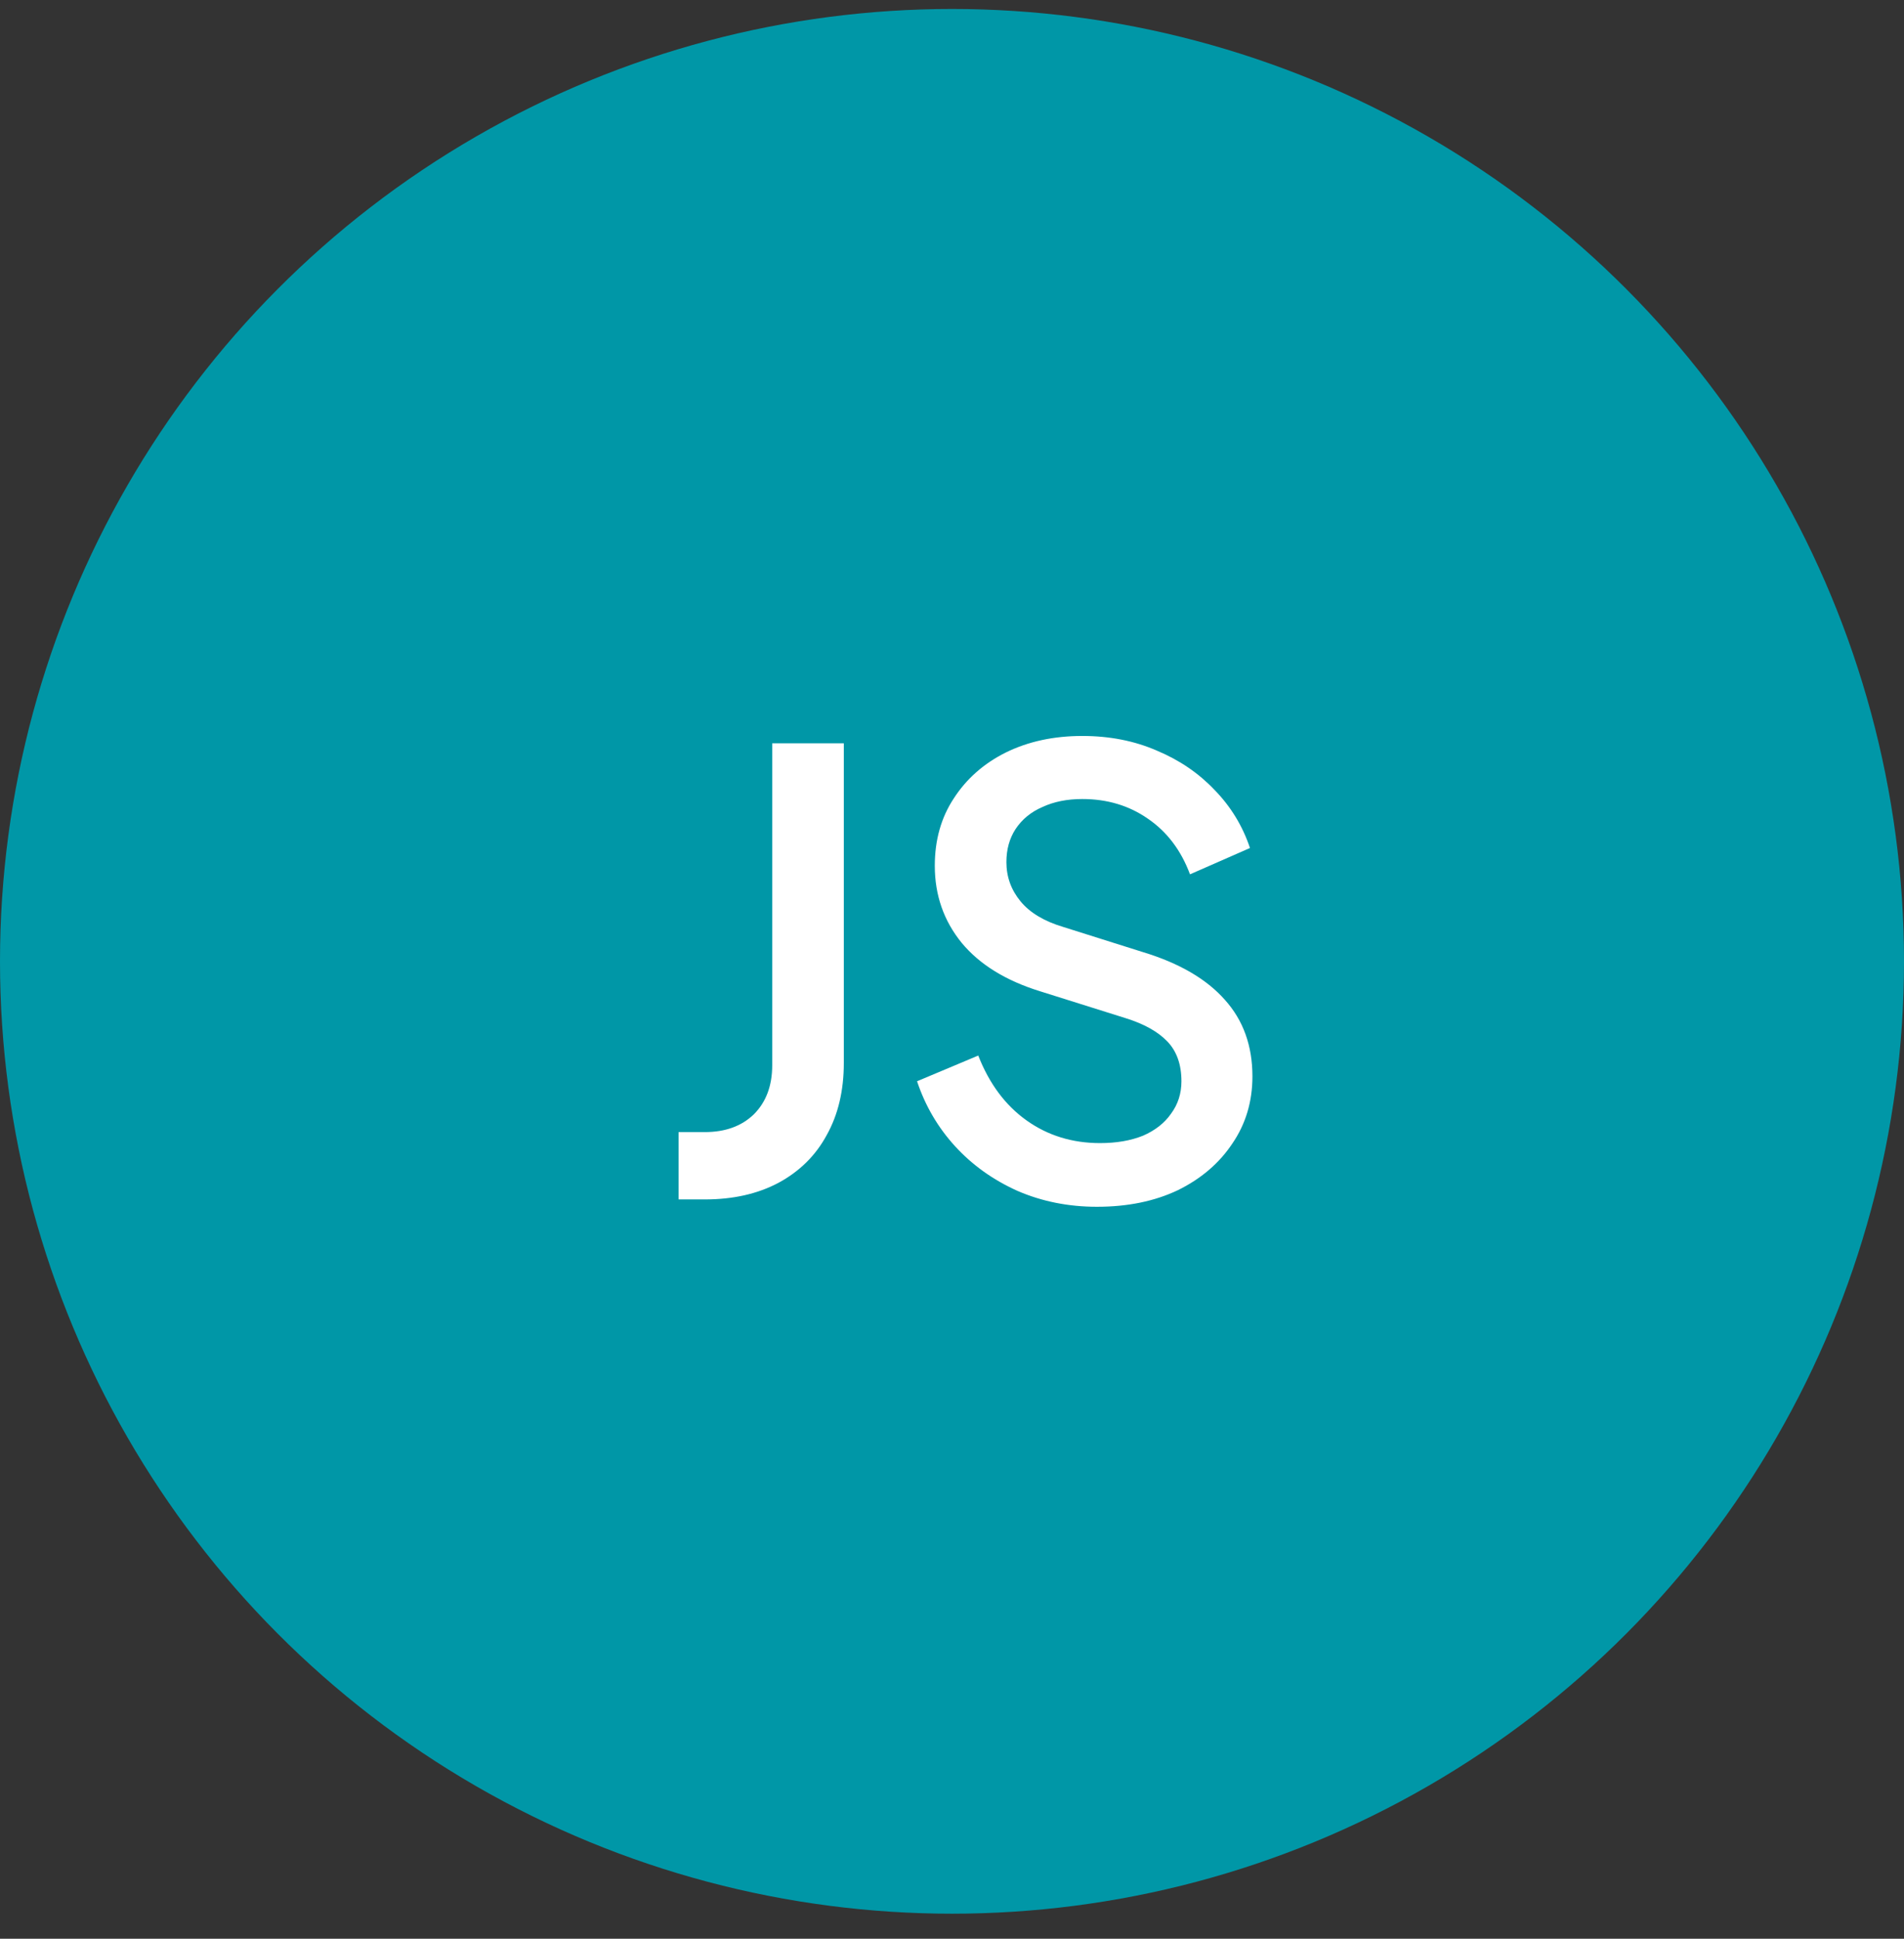
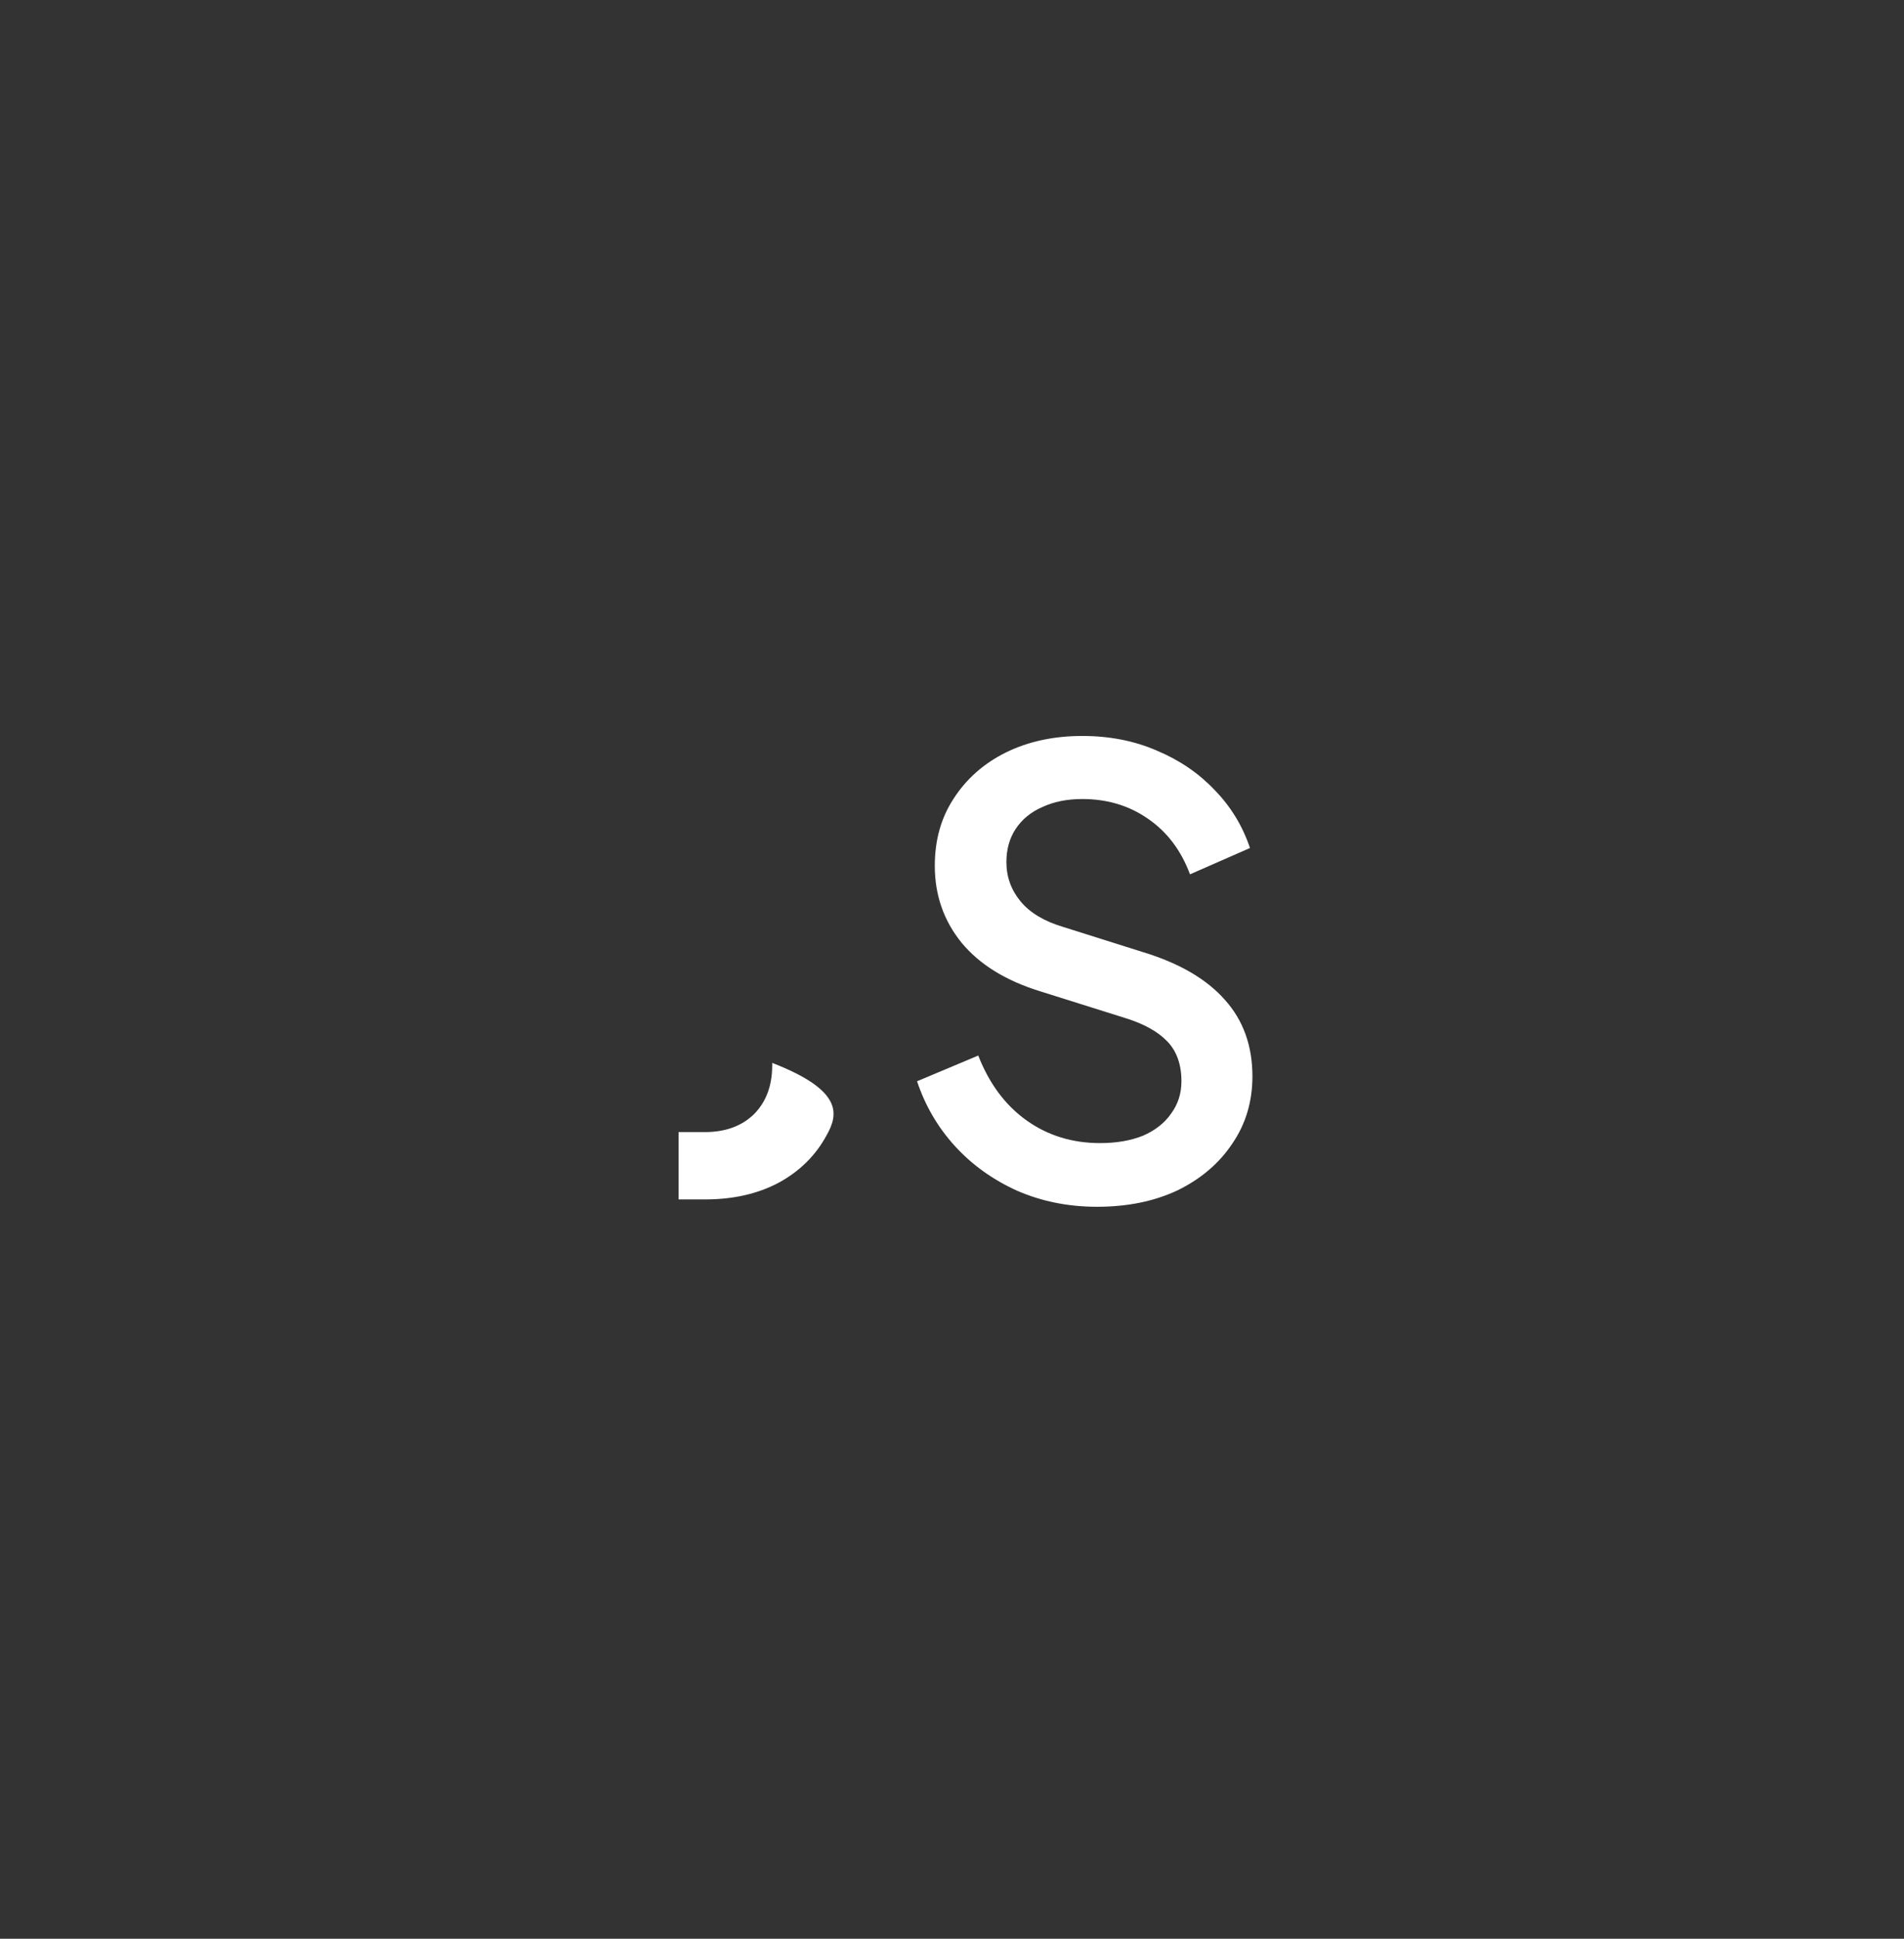
<svg xmlns="http://www.w3.org/2000/svg" width="56" height="57" viewBox="0 0 56 57" fill="none">
  <rect x="0" y="0" width="56" height="57" fill="#333333" stroke="none" />
-   <circle cx="28" cy="28.264" r="28" fill="#0097A7" />
-   <path d="M19.958 35.264V33.284H20.732C21.332 33.284 21.812 33.11 22.172 32.762C22.532 32.402 22.712 31.922 22.712 31.322V21.854H24.818V31.25C24.818 32.066 24.65 32.774 24.314 33.374C23.99 33.974 23.516 34.442 22.892 34.778C22.28 35.102 21.56 35.264 20.732 35.264H19.958ZM32.264 35.48C31.424 35.48 30.644 35.324 29.924 35.012C29.204 34.688 28.592 34.25 28.088 33.698C27.584 33.146 27.212 32.51 26.972 31.79L28.772 31.034C29.096 31.862 29.57 32.498 30.194 32.942C30.818 33.386 31.538 33.608 32.354 33.608C32.834 33.608 33.254 33.536 33.614 33.392C33.974 33.236 34.25 33.02 34.442 32.744C34.646 32.468 34.748 32.15 34.748 31.79C34.748 31.298 34.61 30.908 34.334 30.62C34.058 30.332 33.65 30.104 33.11 29.936L30.59 29.144C29.582 28.832 28.814 28.358 28.286 27.722C27.758 27.074 27.494 26.318 27.494 25.454C27.494 24.698 27.68 24.038 28.052 23.474C28.424 22.898 28.934 22.448 29.582 22.124C30.242 21.8 30.992 21.638 31.832 21.638C32.636 21.638 33.368 21.782 34.028 22.07C34.688 22.346 35.252 22.73 35.72 23.222C36.2 23.714 36.548 24.284 36.764 24.932L35 25.706C34.736 24.998 34.322 24.452 33.758 24.068C33.206 23.684 32.564 23.492 31.832 23.492C31.388 23.492 30.998 23.57 30.662 23.726C30.326 23.87 30.062 24.086 29.87 24.374C29.69 24.65 29.6 24.974 29.6 25.346C29.6 25.778 29.738 26.162 30.014 26.498C30.29 26.834 30.71 27.086 31.274 27.254L33.614 27.992C34.682 28.316 35.486 28.784 36.026 29.396C36.566 29.996 36.836 30.746 36.836 31.646C36.836 32.39 36.638 33.05 36.242 33.626C35.858 34.202 35.324 34.658 34.64 34.994C33.956 35.318 33.164 35.48 32.264 35.48Z" fill="white" />
+   <path d="M19.958 35.264V33.284H20.732C21.332 33.284 21.812 33.11 22.172 32.762C22.532 32.402 22.712 31.922 22.712 31.322V21.854V31.25C24.818 32.066 24.65 32.774 24.314 33.374C23.99 33.974 23.516 34.442 22.892 34.778C22.28 35.102 21.56 35.264 20.732 35.264H19.958ZM32.264 35.48C31.424 35.48 30.644 35.324 29.924 35.012C29.204 34.688 28.592 34.25 28.088 33.698C27.584 33.146 27.212 32.51 26.972 31.79L28.772 31.034C29.096 31.862 29.57 32.498 30.194 32.942C30.818 33.386 31.538 33.608 32.354 33.608C32.834 33.608 33.254 33.536 33.614 33.392C33.974 33.236 34.25 33.02 34.442 32.744C34.646 32.468 34.748 32.15 34.748 31.79C34.748 31.298 34.61 30.908 34.334 30.62C34.058 30.332 33.65 30.104 33.11 29.936L30.59 29.144C29.582 28.832 28.814 28.358 28.286 27.722C27.758 27.074 27.494 26.318 27.494 25.454C27.494 24.698 27.68 24.038 28.052 23.474C28.424 22.898 28.934 22.448 29.582 22.124C30.242 21.8 30.992 21.638 31.832 21.638C32.636 21.638 33.368 21.782 34.028 22.07C34.688 22.346 35.252 22.73 35.72 23.222C36.2 23.714 36.548 24.284 36.764 24.932L35 25.706C34.736 24.998 34.322 24.452 33.758 24.068C33.206 23.684 32.564 23.492 31.832 23.492C31.388 23.492 30.998 23.57 30.662 23.726C30.326 23.87 30.062 24.086 29.87 24.374C29.69 24.65 29.6 24.974 29.6 25.346C29.6 25.778 29.738 26.162 30.014 26.498C30.29 26.834 30.71 27.086 31.274 27.254L33.614 27.992C34.682 28.316 35.486 28.784 36.026 29.396C36.566 29.996 36.836 30.746 36.836 31.646C36.836 32.39 36.638 33.05 36.242 33.626C35.858 34.202 35.324 34.658 34.64 34.994C33.956 35.318 33.164 35.48 32.264 35.48Z" fill="white" />
</svg>